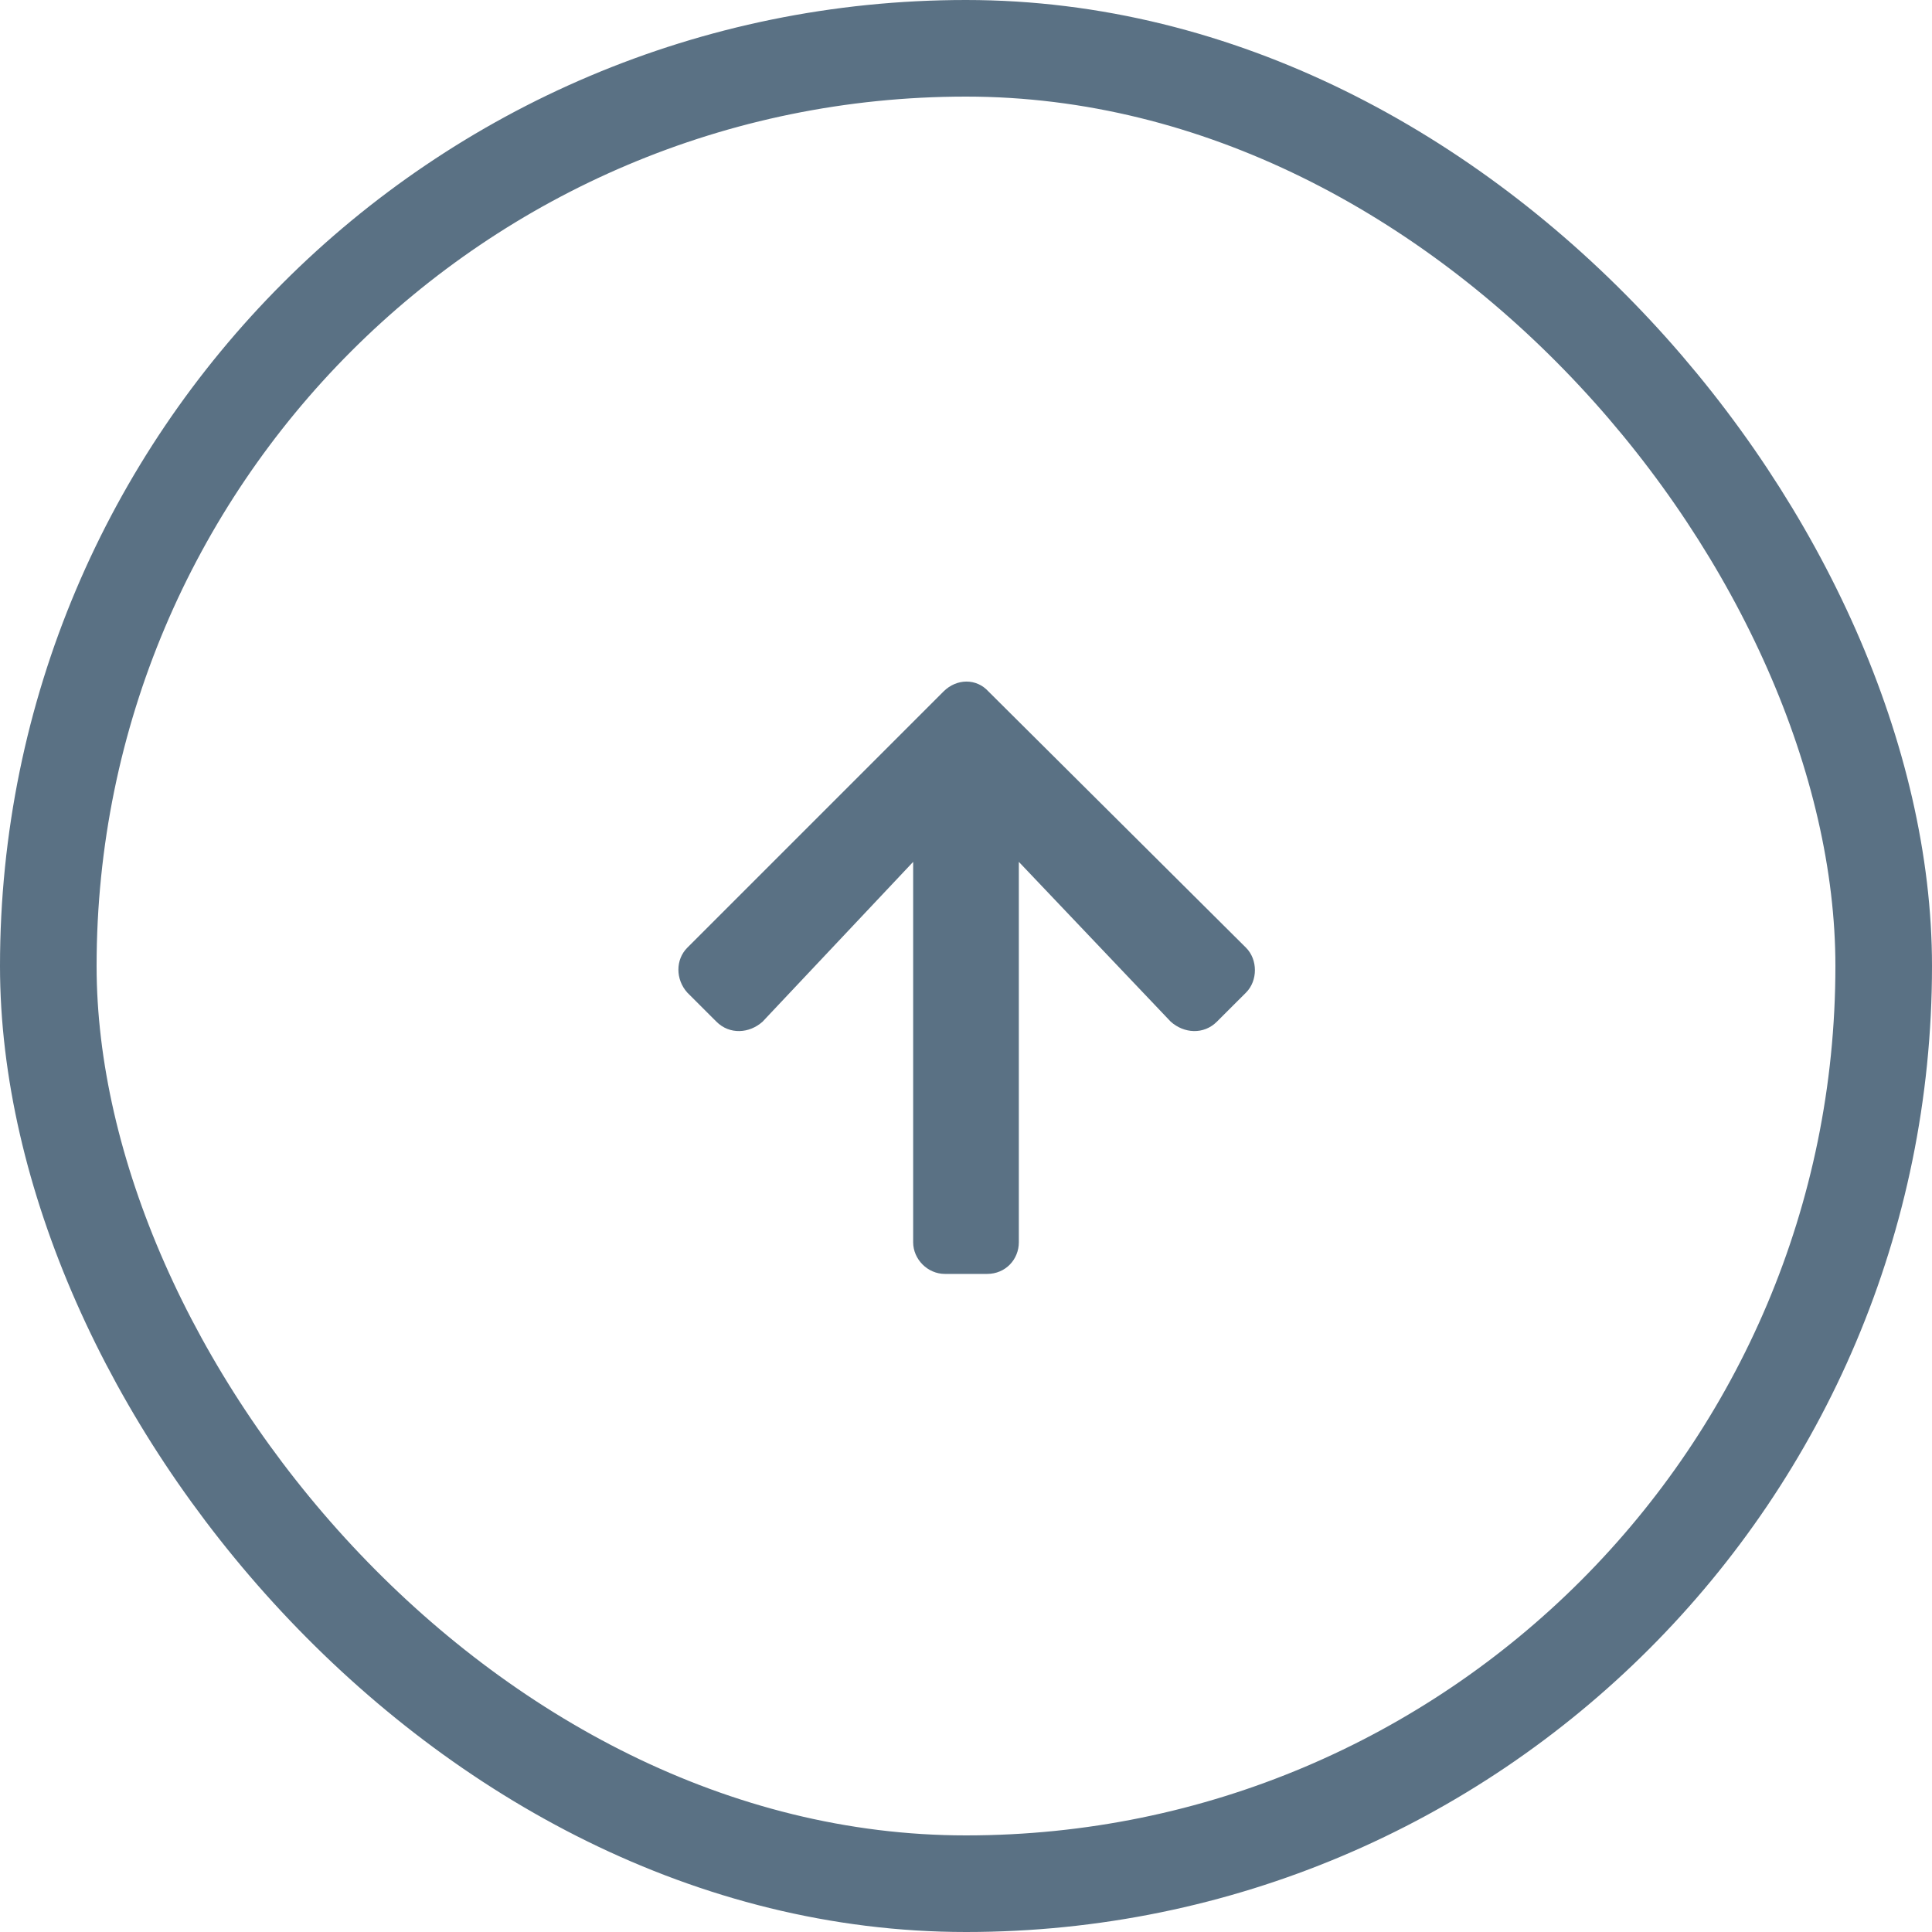
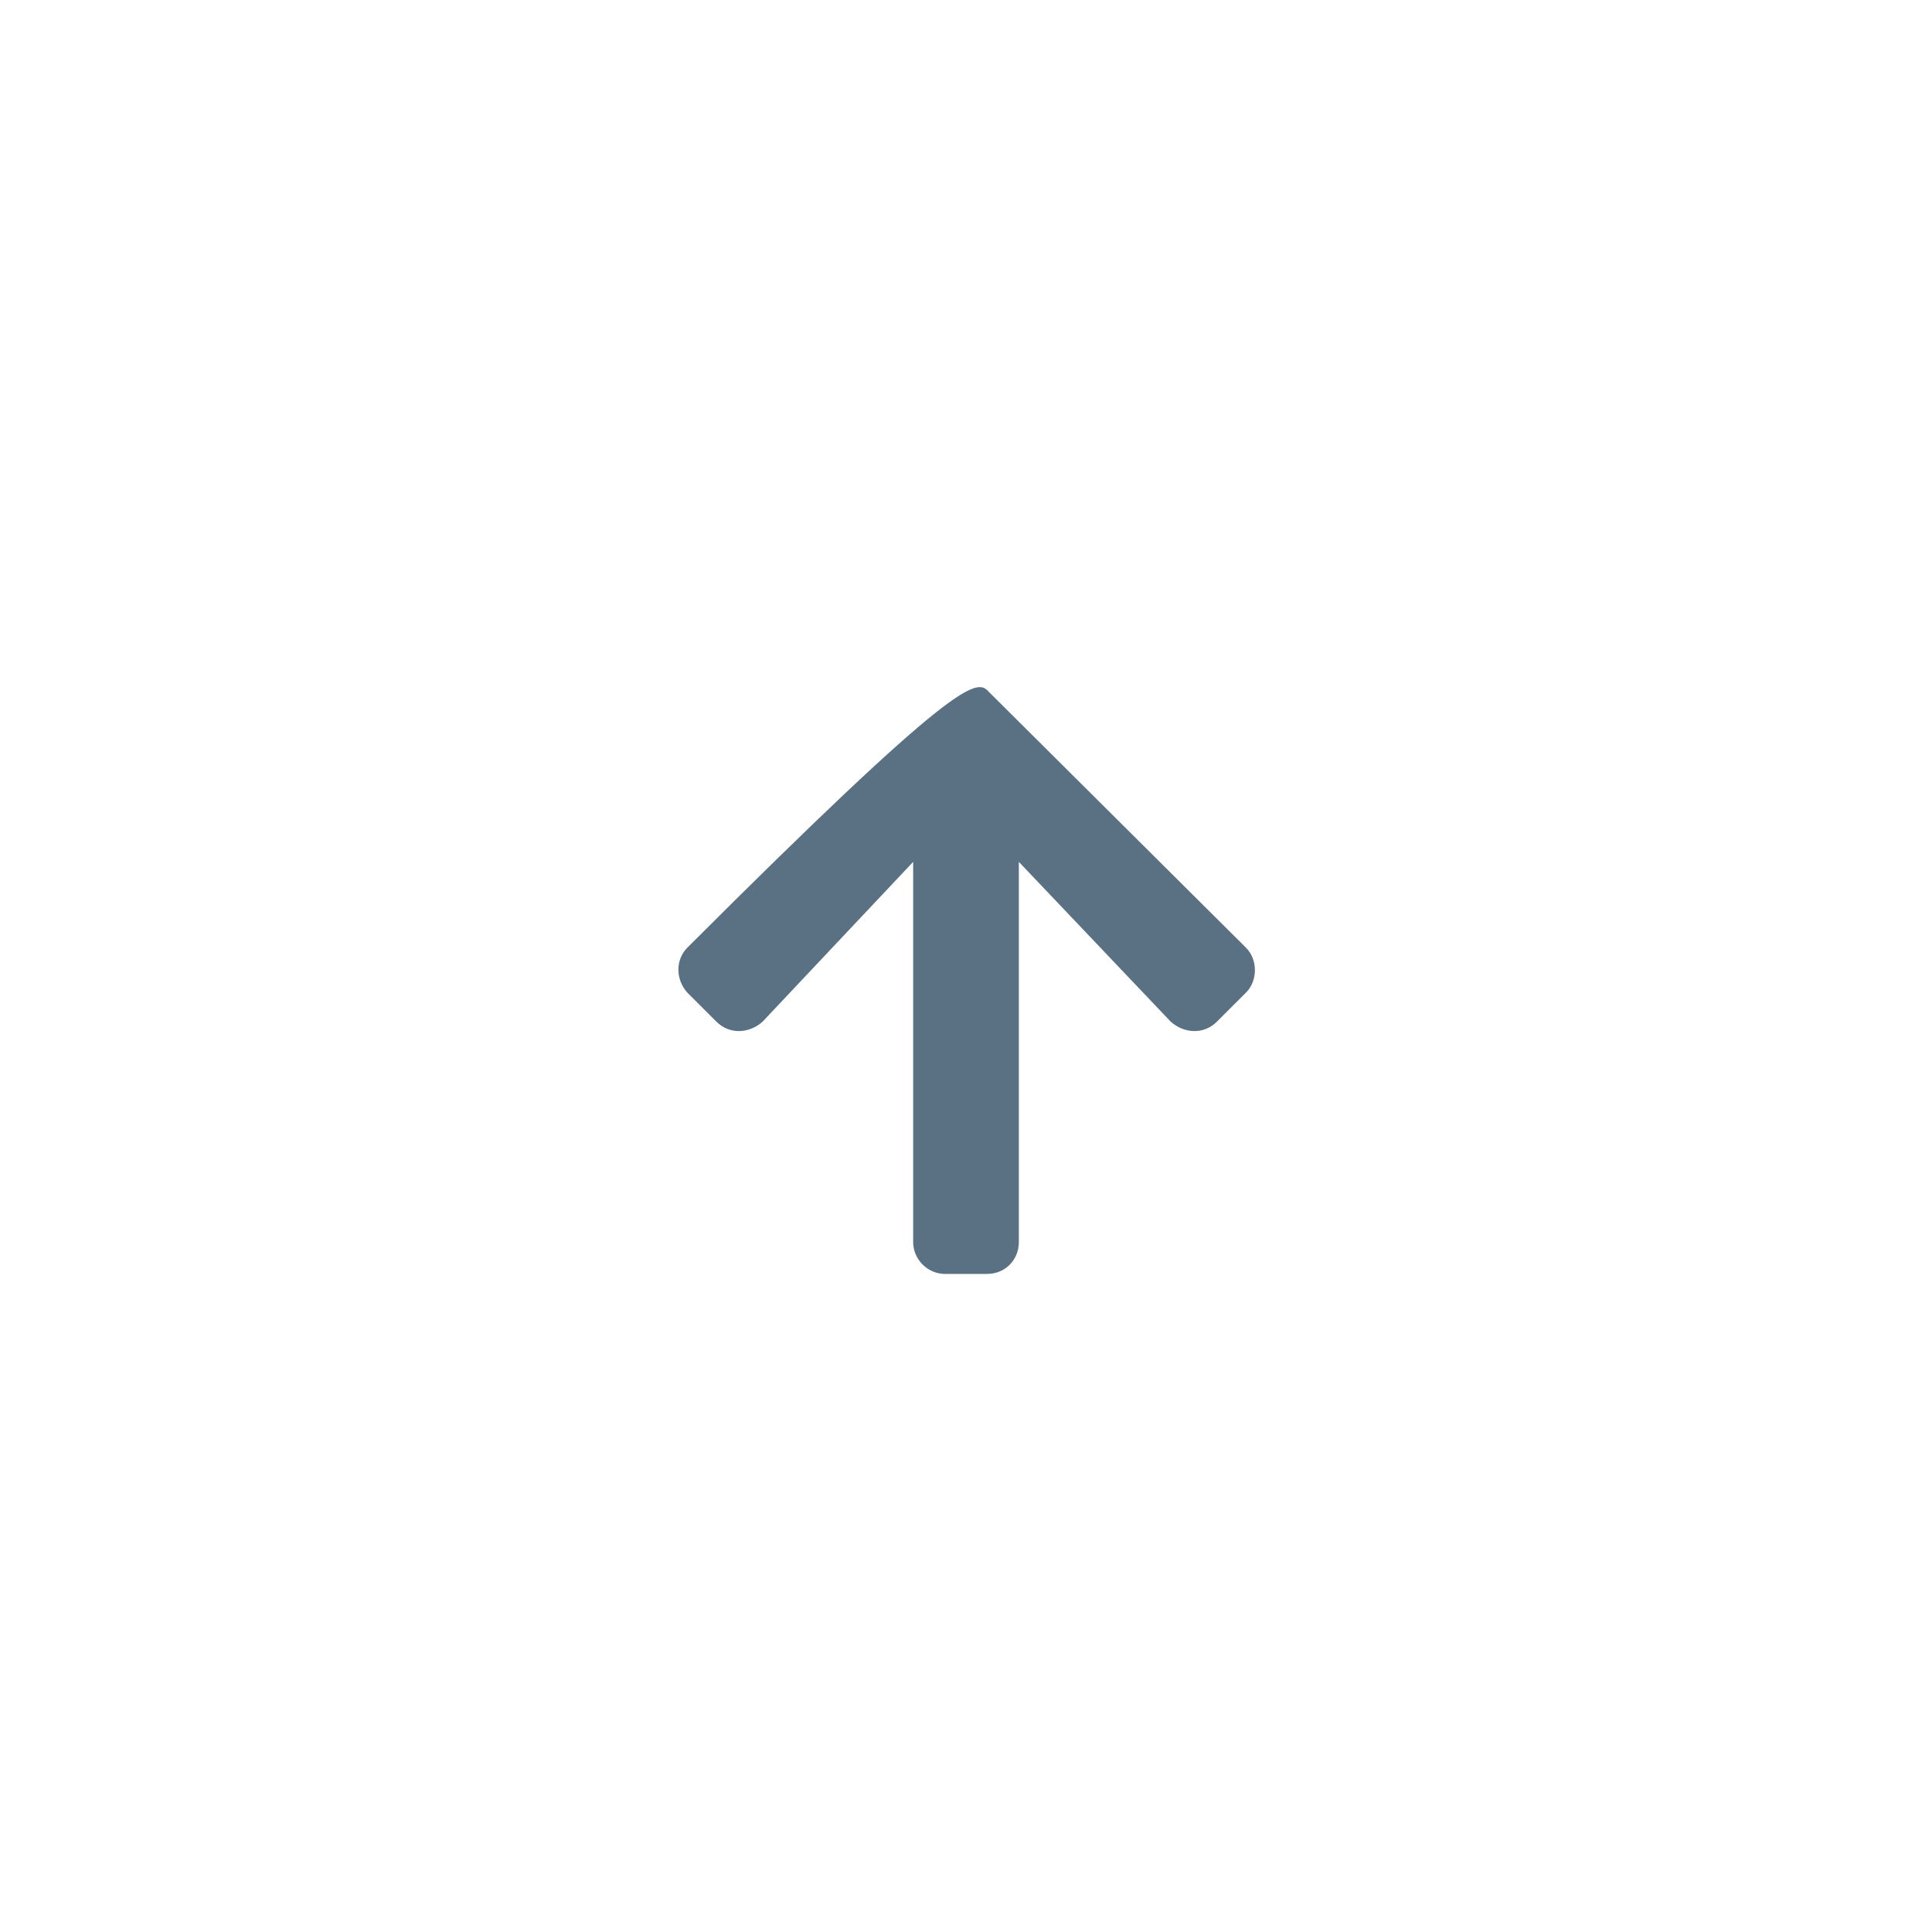
<svg xmlns="http://www.w3.org/2000/svg" width="40" height="40" viewBox="0 0 40 40" fill="none">
-   <rect x="39" y="39" width="38" height="38" rx="19" transform="rotate(180 39 39)" stroke="#5A7184" stroke-width="2" />
-   <path d="M14.832 21.152L14.23 20.551C13.984 20.277 13.984 19.867 14.23 19.621L19.535 14.316C19.809 14.043 20.219 14.043 20.465 14.316L25.797 19.621C26.043 19.867 26.043 20.305 25.797 20.551L25.195 21.152C24.922 21.426 24.512 21.398 24.238 21.152L21.094 17.844L21.094 25.719C21.094 26.074 20.82 26.375 20.438 26.375L19.562 26.375C19.207 26.375 18.906 26.074 18.906 25.719L18.906 17.844L15.789 21.152C15.516 21.398 15.105 21.426 14.832 21.152Z" fill="#5A7184" />
+   <path d="M14.832 21.152L14.23 20.551C13.984 20.277 13.984 19.867 14.23 19.621C19.809 14.043 20.219 14.043 20.465 14.316L25.797 19.621C26.043 19.867 26.043 20.305 25.797 20.551L25.195 21.152C24.922 21.426 24.512 21.398 24.238 21.152L21.094 17.844L21.094 25.719C21.094 26.074 20.82 26.375 20.438 26.375L19.562 26.375C19.207 26.375 18.906 26.074 18.906 25.719L18.906 17.844L15.789 21.152C15.516 21.398 15.105 21.426 14.832 21.152Z" fill="#5A7184" />
</svg>